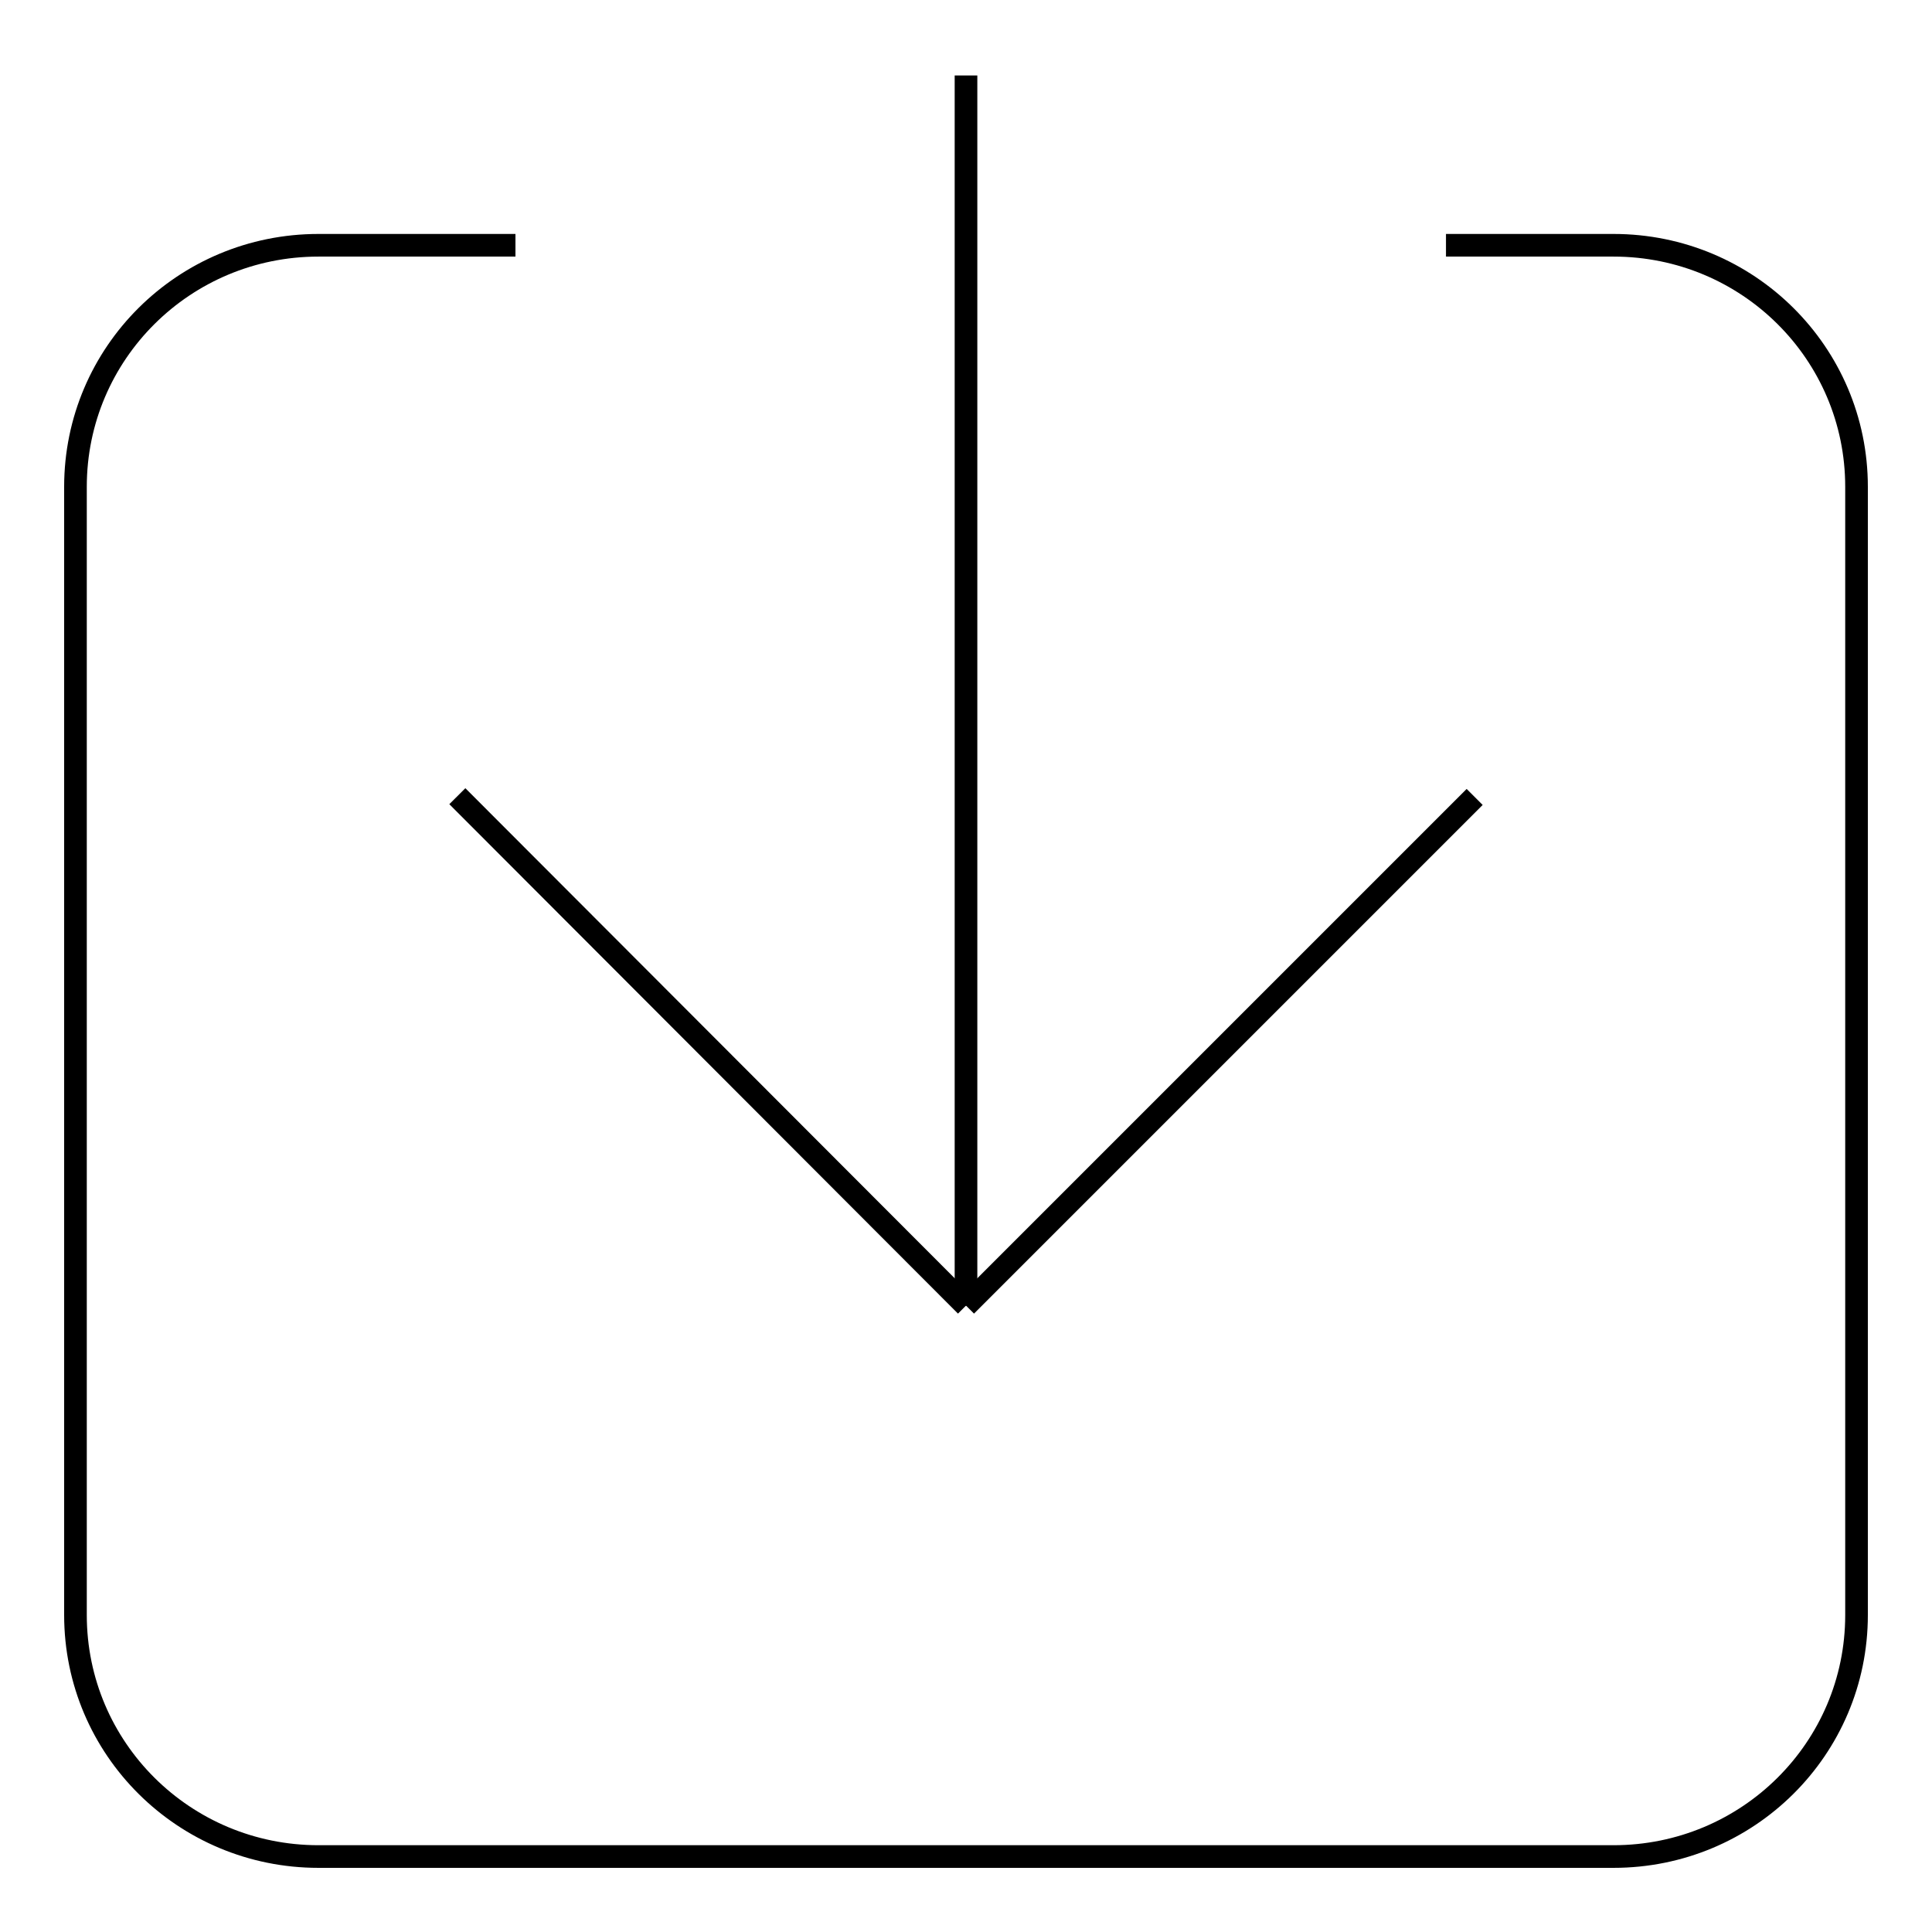
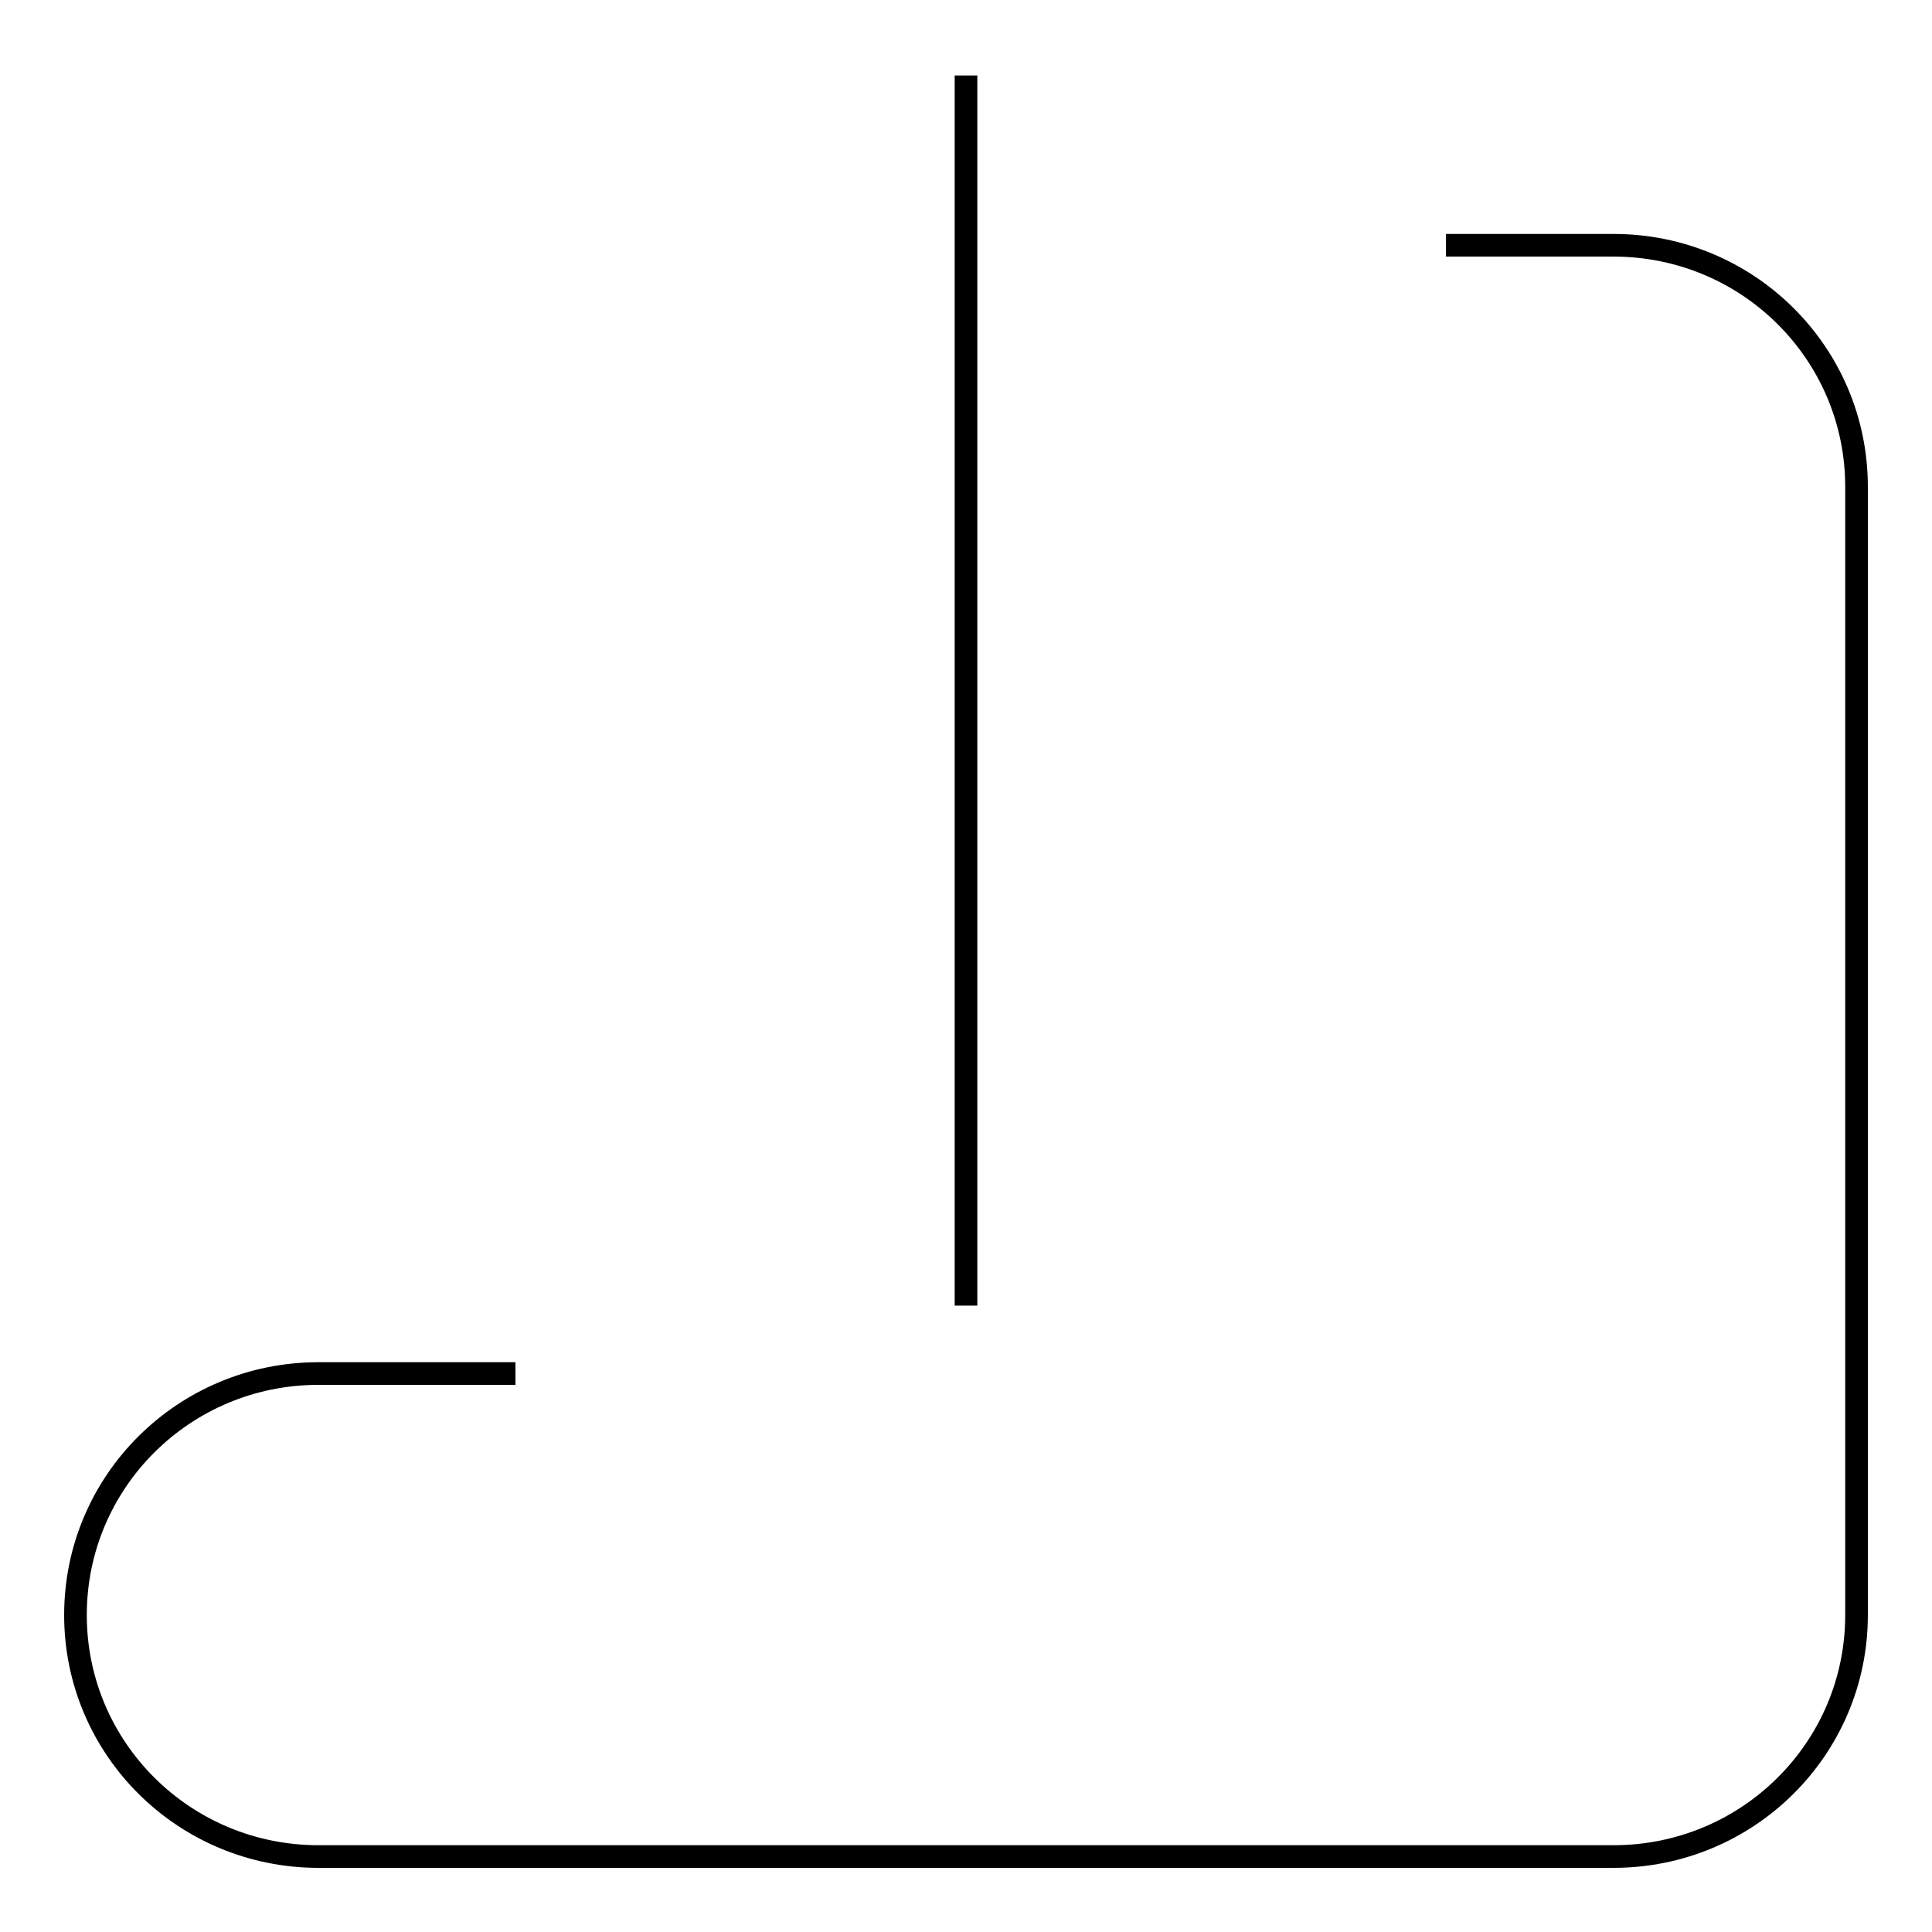
<svg xmlns="http://www.w3.org/2000/svg" version="1.1" x="0px" y="0px" viewBox="0 0 256 256" enable-background="new 0 0 256 256" xml:space="preserve">
  <g>
    <g>
-       <path stroke-width="3" fill-opacity="0" stroke="#000000" d="M191.6,32.5c16.6,0,22.2,0,22.2,0c17.8,0,32.2,14.3,32.2,32V214c0,17.7-14.4,32-32.2,32H42.2C24.4,246,10,231.7,10,214V64.5c0-17.7,14.4-32,32.2-32c0,0,7.3,0,26.1,0" />
+       <path stroke-width="3" fill-opacity="0" stroke="#000000" d="M191.6,32.5c16.6,0,22.2,0,22.2,0c17.8,0,32.2,14.3,32.2,32V214c0,17.7-14.4,32-32.2,32H42.2C24.4,246,10,231.7,10,214c0-17.7,14.4-32,32.2-32c0,0,7.3,0,26.1,0" />
      <path stroke-width="3" fill-opacity="0" stroke="#000000" d="M128,10v163" />
-       <path stroke-width="3" fill-opacity="0" stroke="#000000" d="M128,173l67.4-67.4" />
-       <path stroke-width="3" fill-opacity="0" stroke="#000000" d="M60.6,105.5L128,173" />
    </g>
  </g>
</svg>